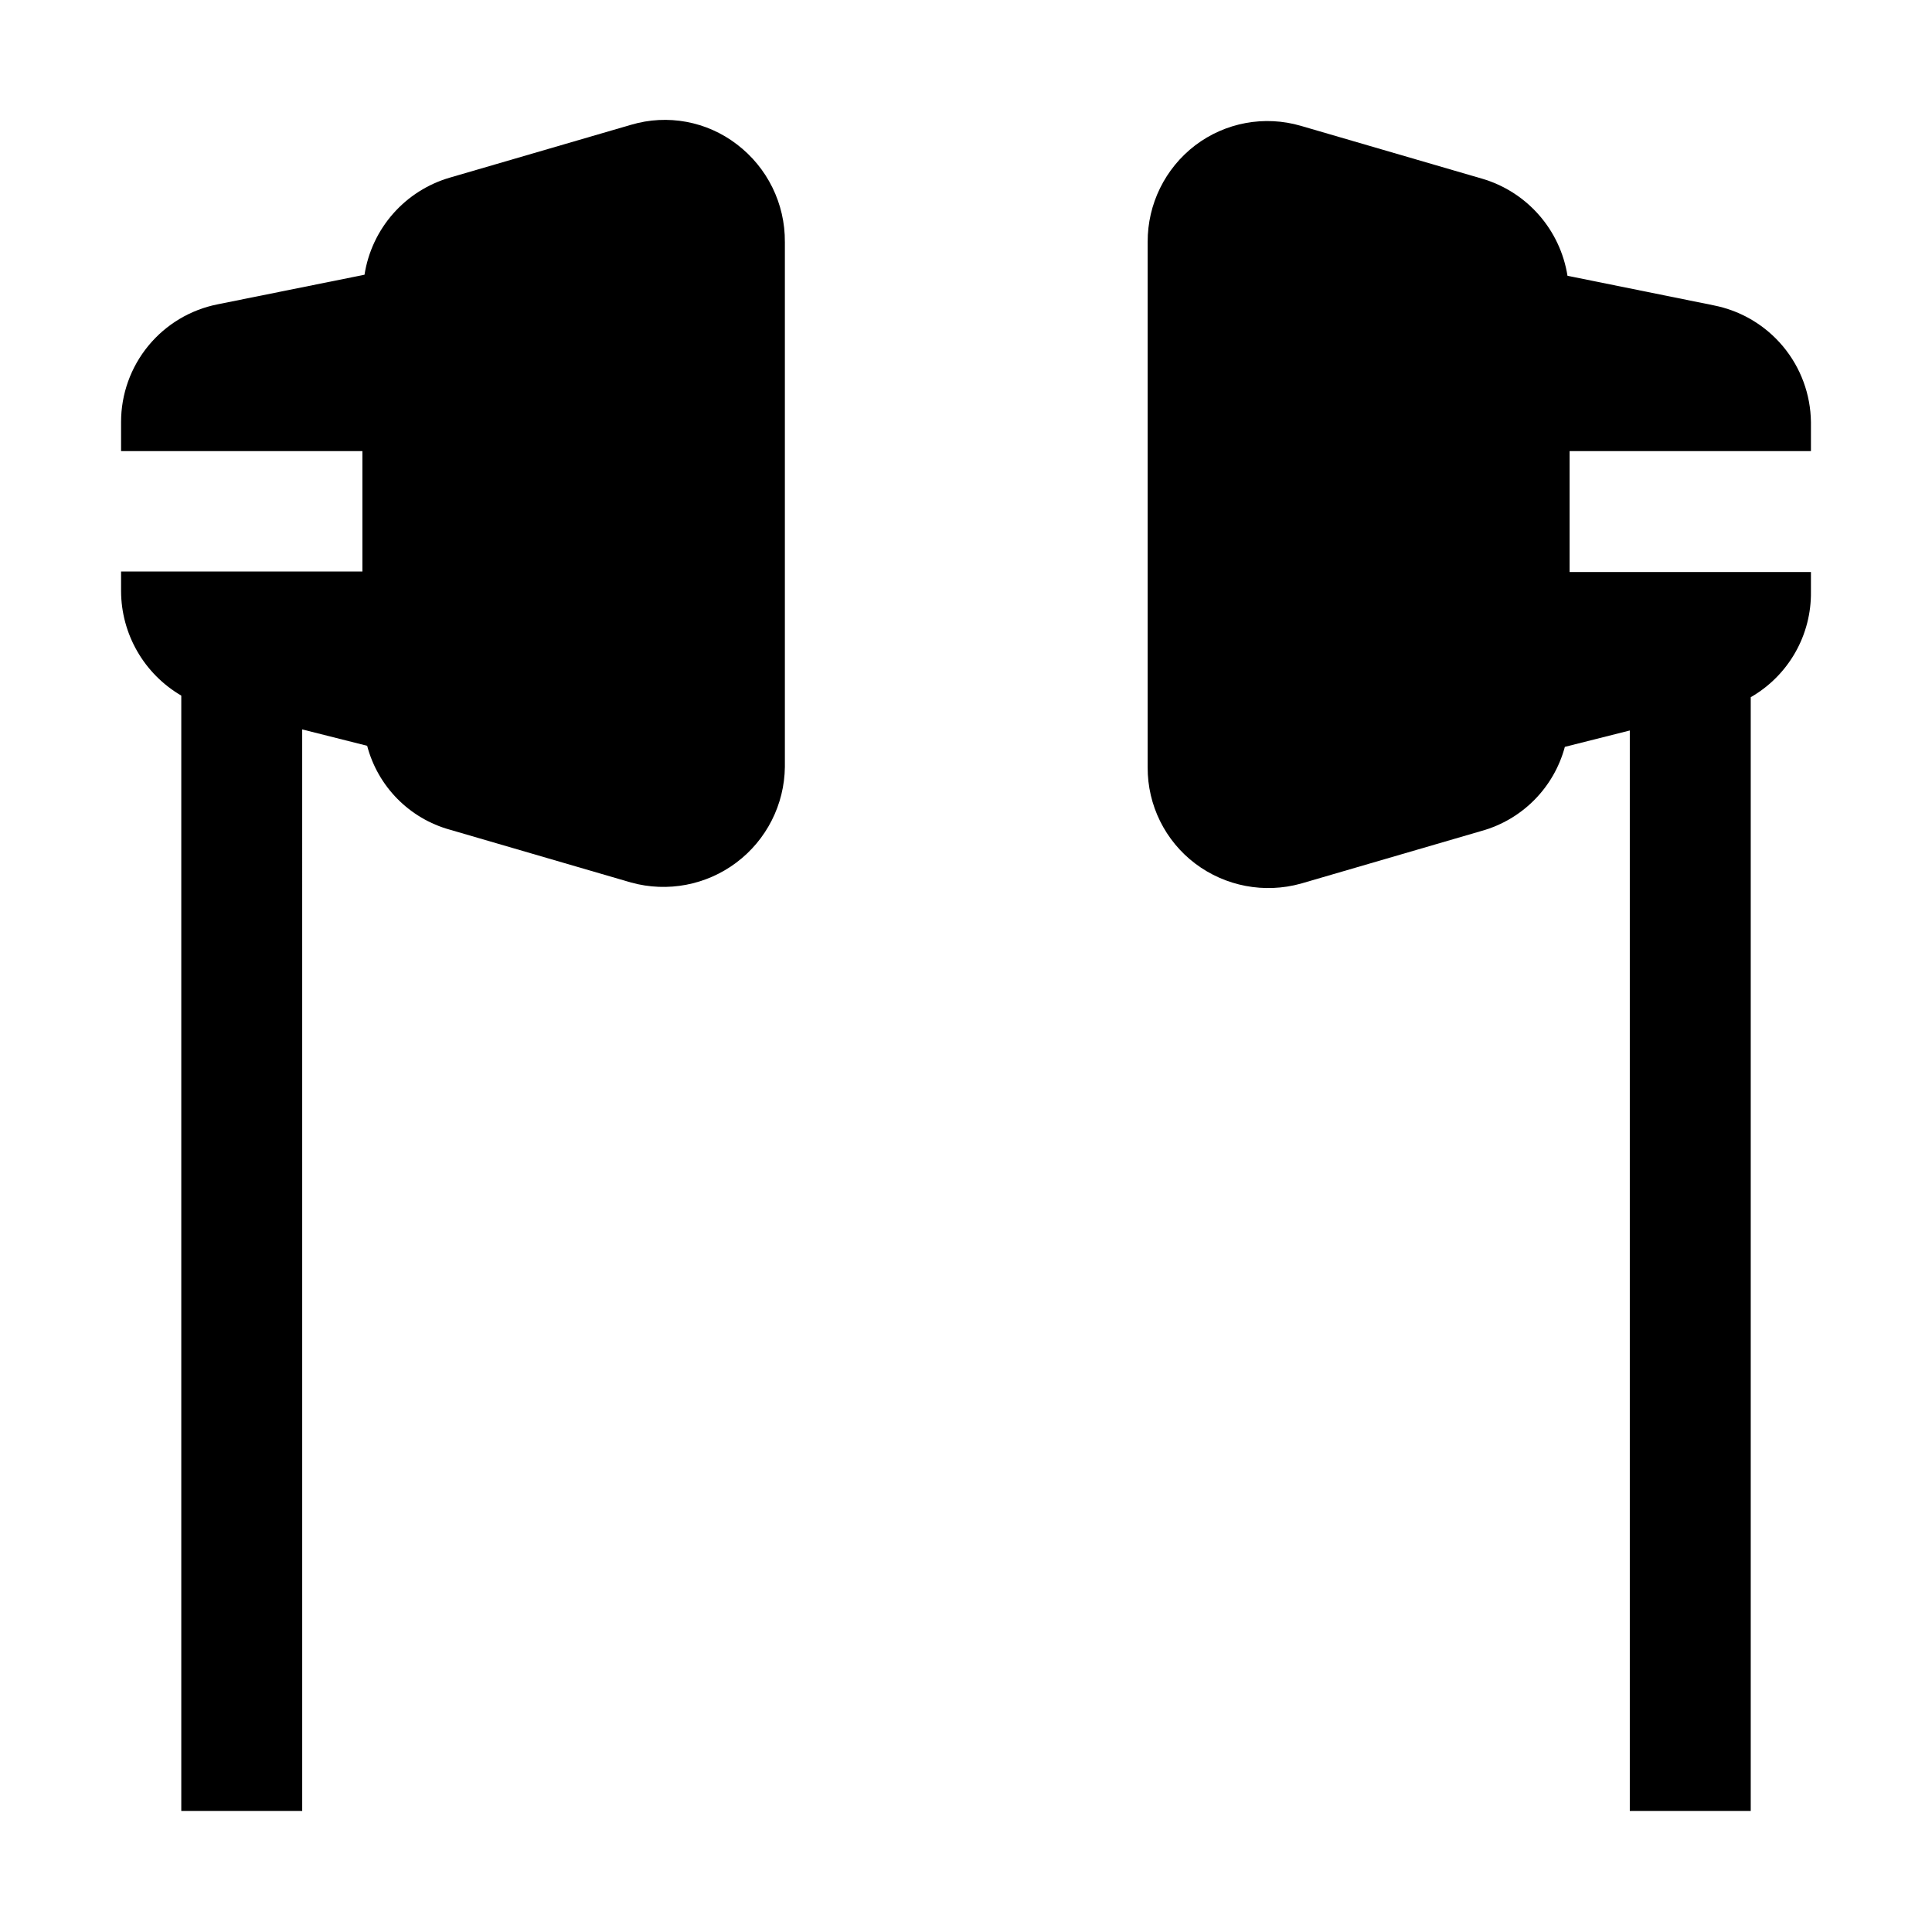
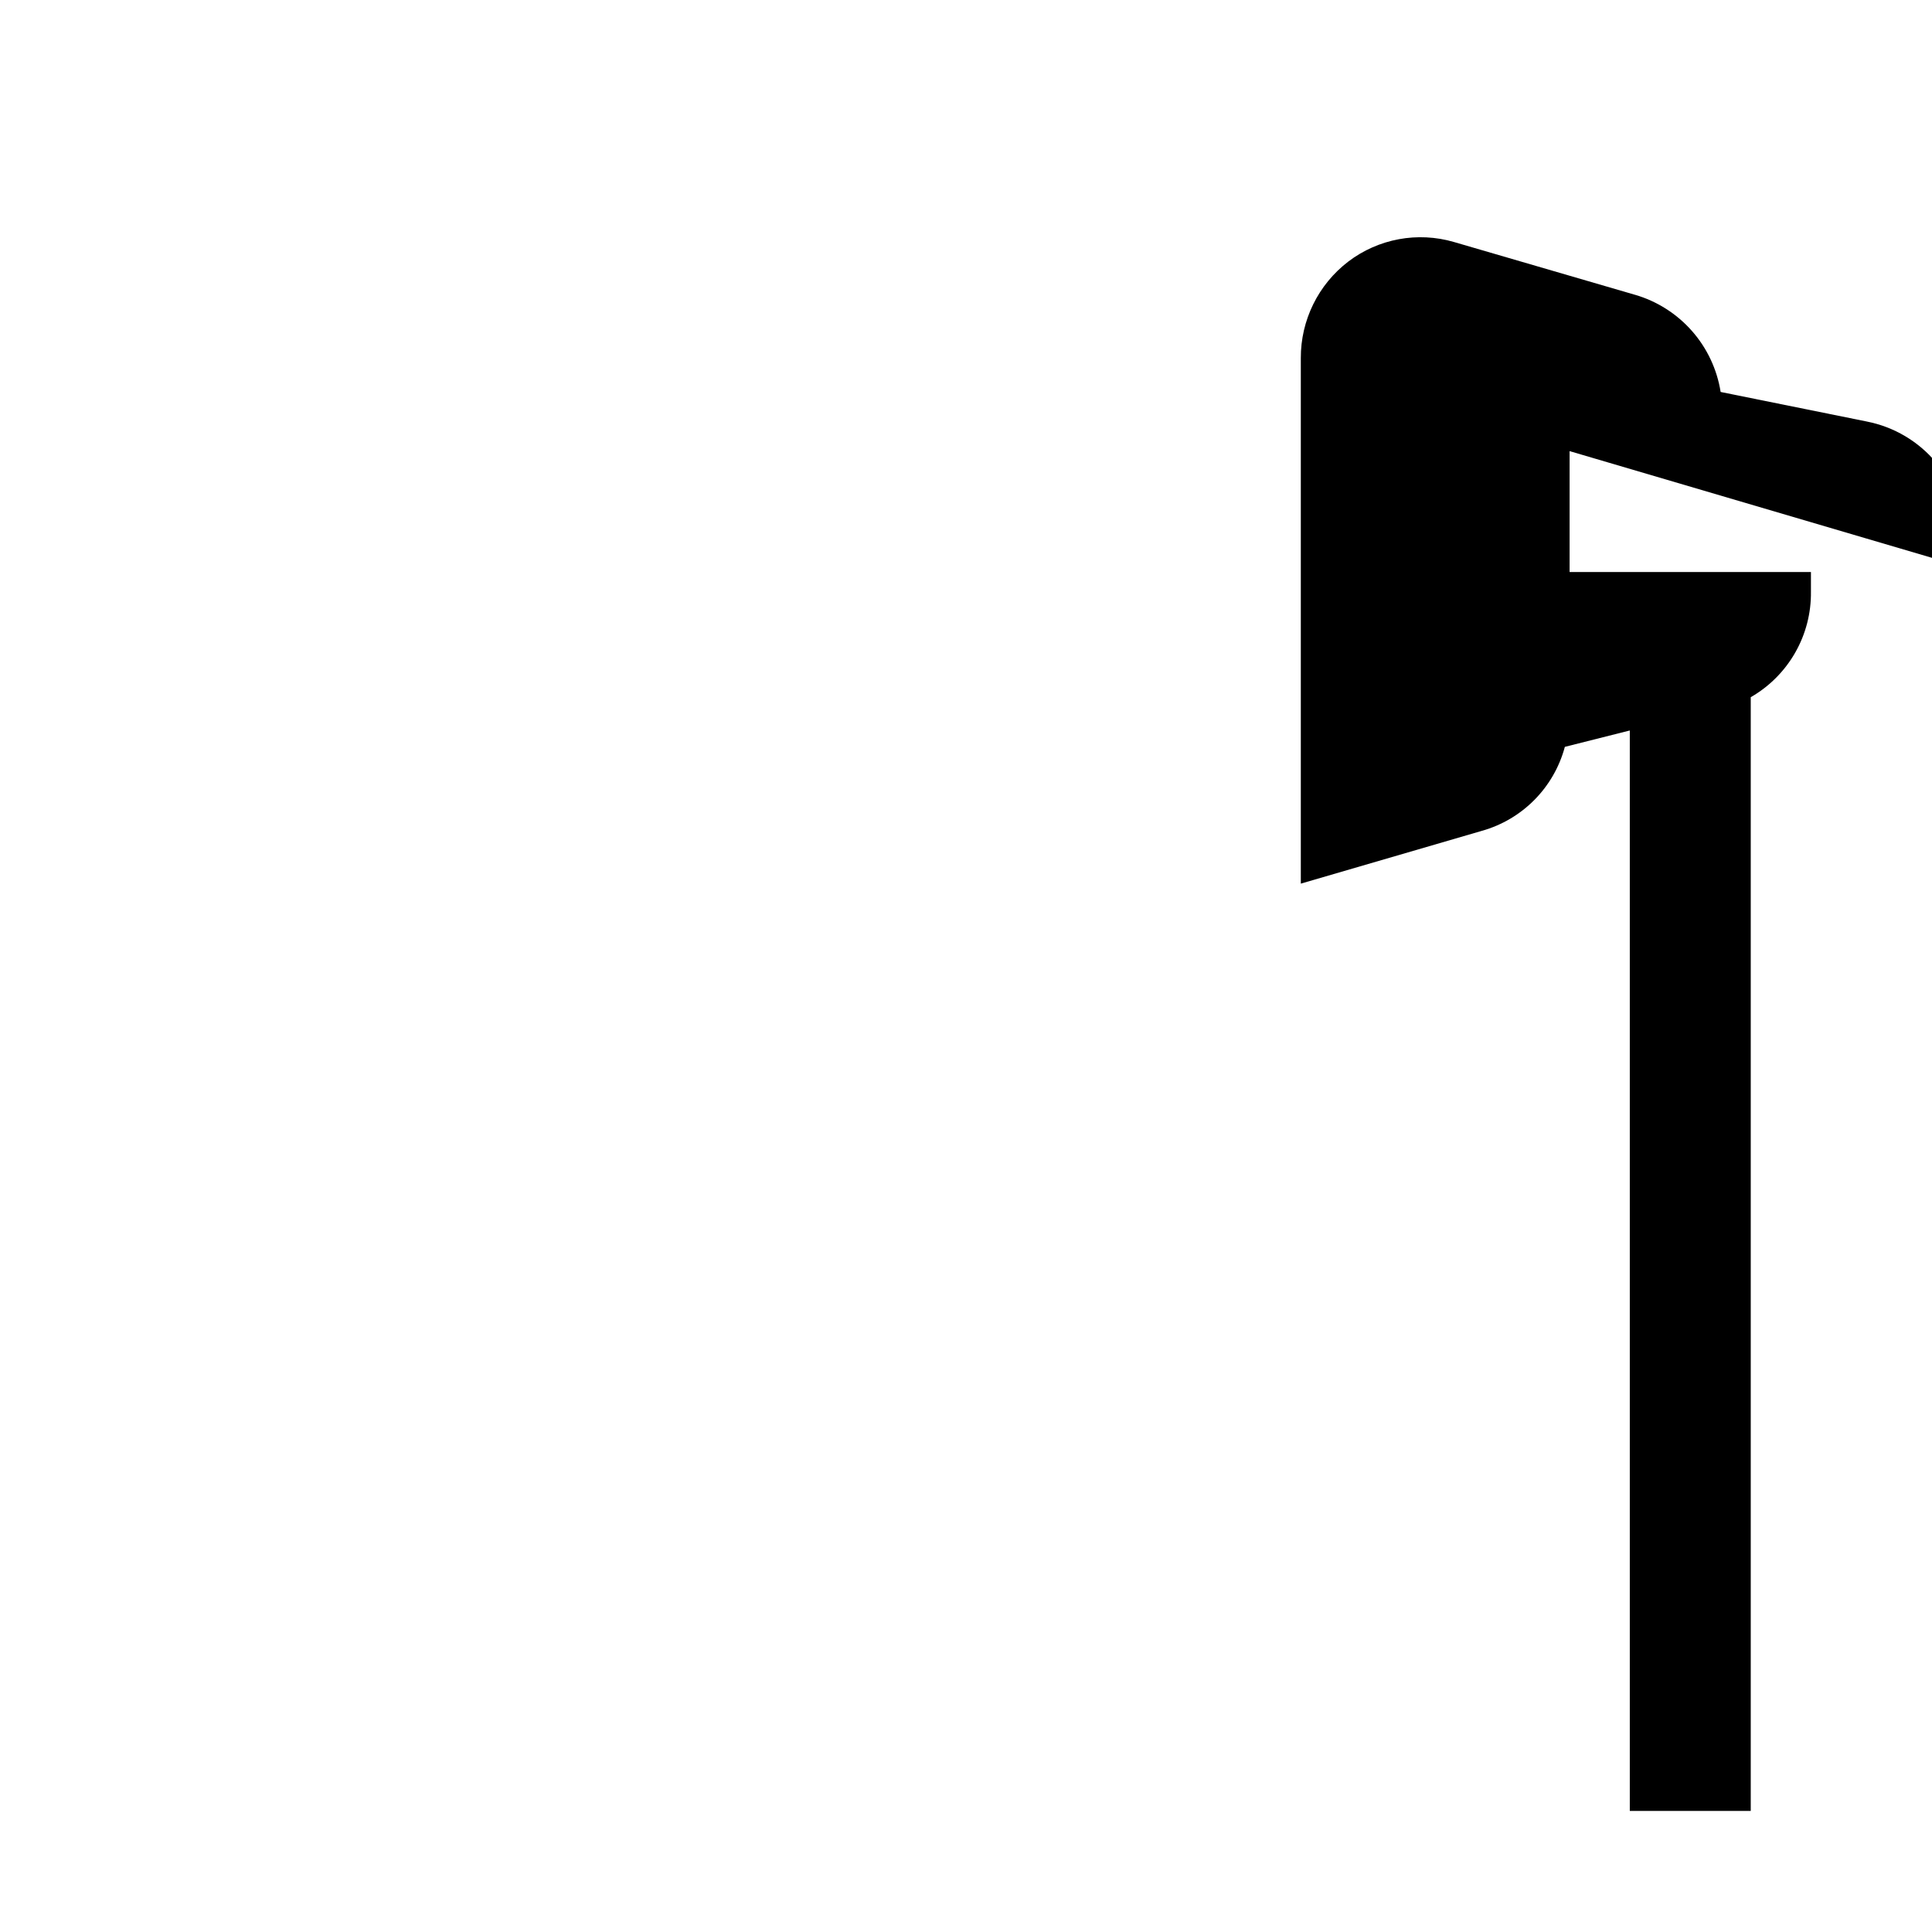
<svg xmlns="http://www.w3.org/2000/svg" fill="#000000" width="800px" height="800px" version="1.1" viewBox="144 144 512 512">
  <g>
-     <path d="m559.96 263.55v32.047h63.957v5.18c0.078 5.664-1.359 11.246-4.164 16.164-2.809 4.922-6.875 9.004-11.789 11.824v295.15h-32.051v-286.33l-17.215 4.34h0.004c-2.891 10.77-11.238 19.227-21.973 22.25l-48 13.996c-9.652 2.676-19.996 0.711-27.992-5.32-7.973-6.035-12.637-15.469-12.594-25.469v-139.25c-0.043-10.039 4.617-19.52 12.594-25.613 7.984-6.062 18.367-7.984 27.992-5.176l48 13.996v-0.004c5.832 1.703 11.059 5.027 15.07 9.586 4.016 4.559 6.652 10.168 7.602 16.164l38.766 7.836v0.004c7.191 1.414 13.676 5.258 18.367 10.891 4.688 5.633 7.297 12.707 7.383 20.035v7.695z" />
-     <path d="m352 208.13v139.11c-0.117 9.977-4.859 19.332-12.828 25.332-7.973 6-18.277 7.965-27.895 5.316l-48-13.996h-0.004c-10.766-2.973-19.133-11.449-21.973-22.25l-17.215-4.34 0.004 286.61h-32.047v-295.57c-9.855-5.754-15.926-16.297-15.957-27.707v-5.18h63.957v-31.906h-63.957v-7.699c-0.008-7.363 2.539-14.5 7.211-20.195 4.672-5.691 11.176-9.586 18.402-11.012l38.906-7.836h-0.004c0.934-6.008 3.566-11.621 7.582-16.184 4.016-4.559 9.25-7.879 15.09-9.566l48-13.996h0.004c9.621-2.852 20.023-0.93 27.988 5.18 8.09 6.137 12.812 15.734 12.734 25.891z" />
+     <path d="m559.96 263.55v32.047h63.957v5.18c0.078 5.664-1.359 11.246-4.164 16.164-2.809 4.922-6.875 9.004-11.789 11.824v295.15h-32.051v-286.33l-17.215 4.34h0.004c-2.891 10.77-11.238 19.227-21.973 22.25l-48 13.996v-139.25c-0.043-10.039 4.617-19.52 12.594-25.613 7.984-6.062 18.367-7.984 27.992-5.176l48 13.996v-0.004c5.832 1.703 11.059 5.027 15.07 9.586 4.016 4.559 6.652 10.168 7.602 16.164l38.766 7.836v0.004c7.191 1.414 13.676 5.258 18.367 10.891 4.688 5.633 7.297 12.707 7.383 20.035v7.695z" />
  </g>
</svg>